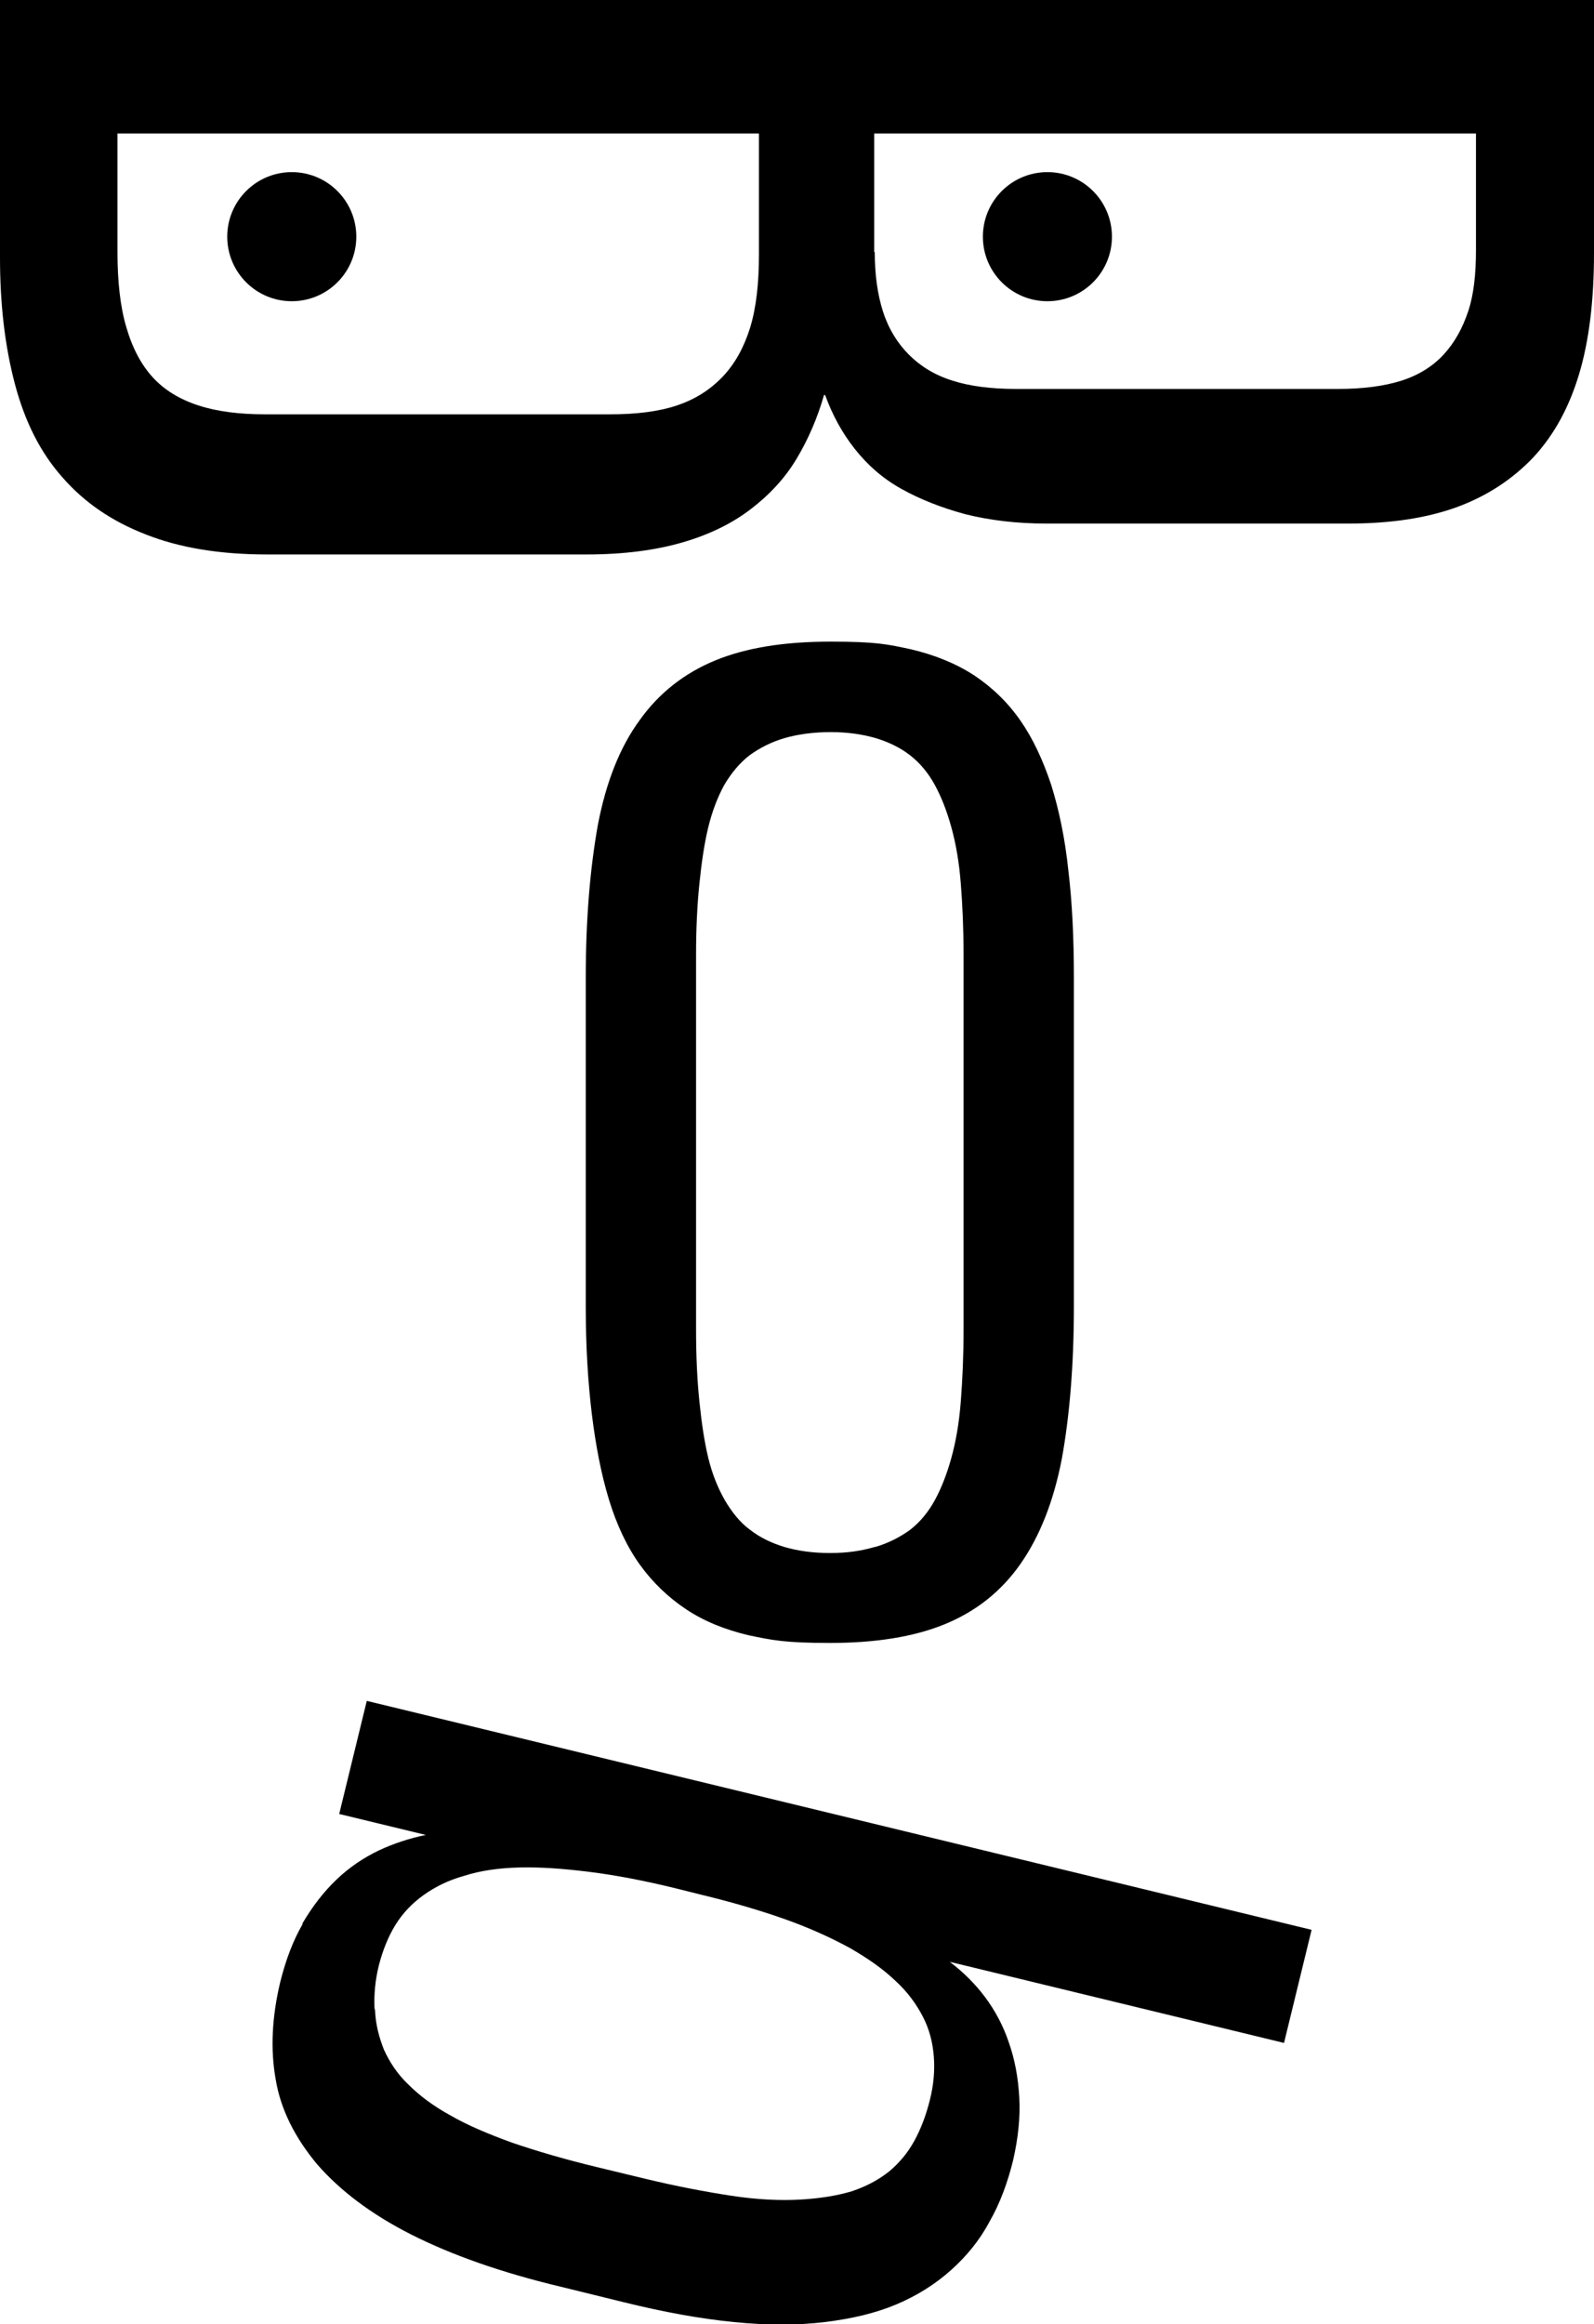
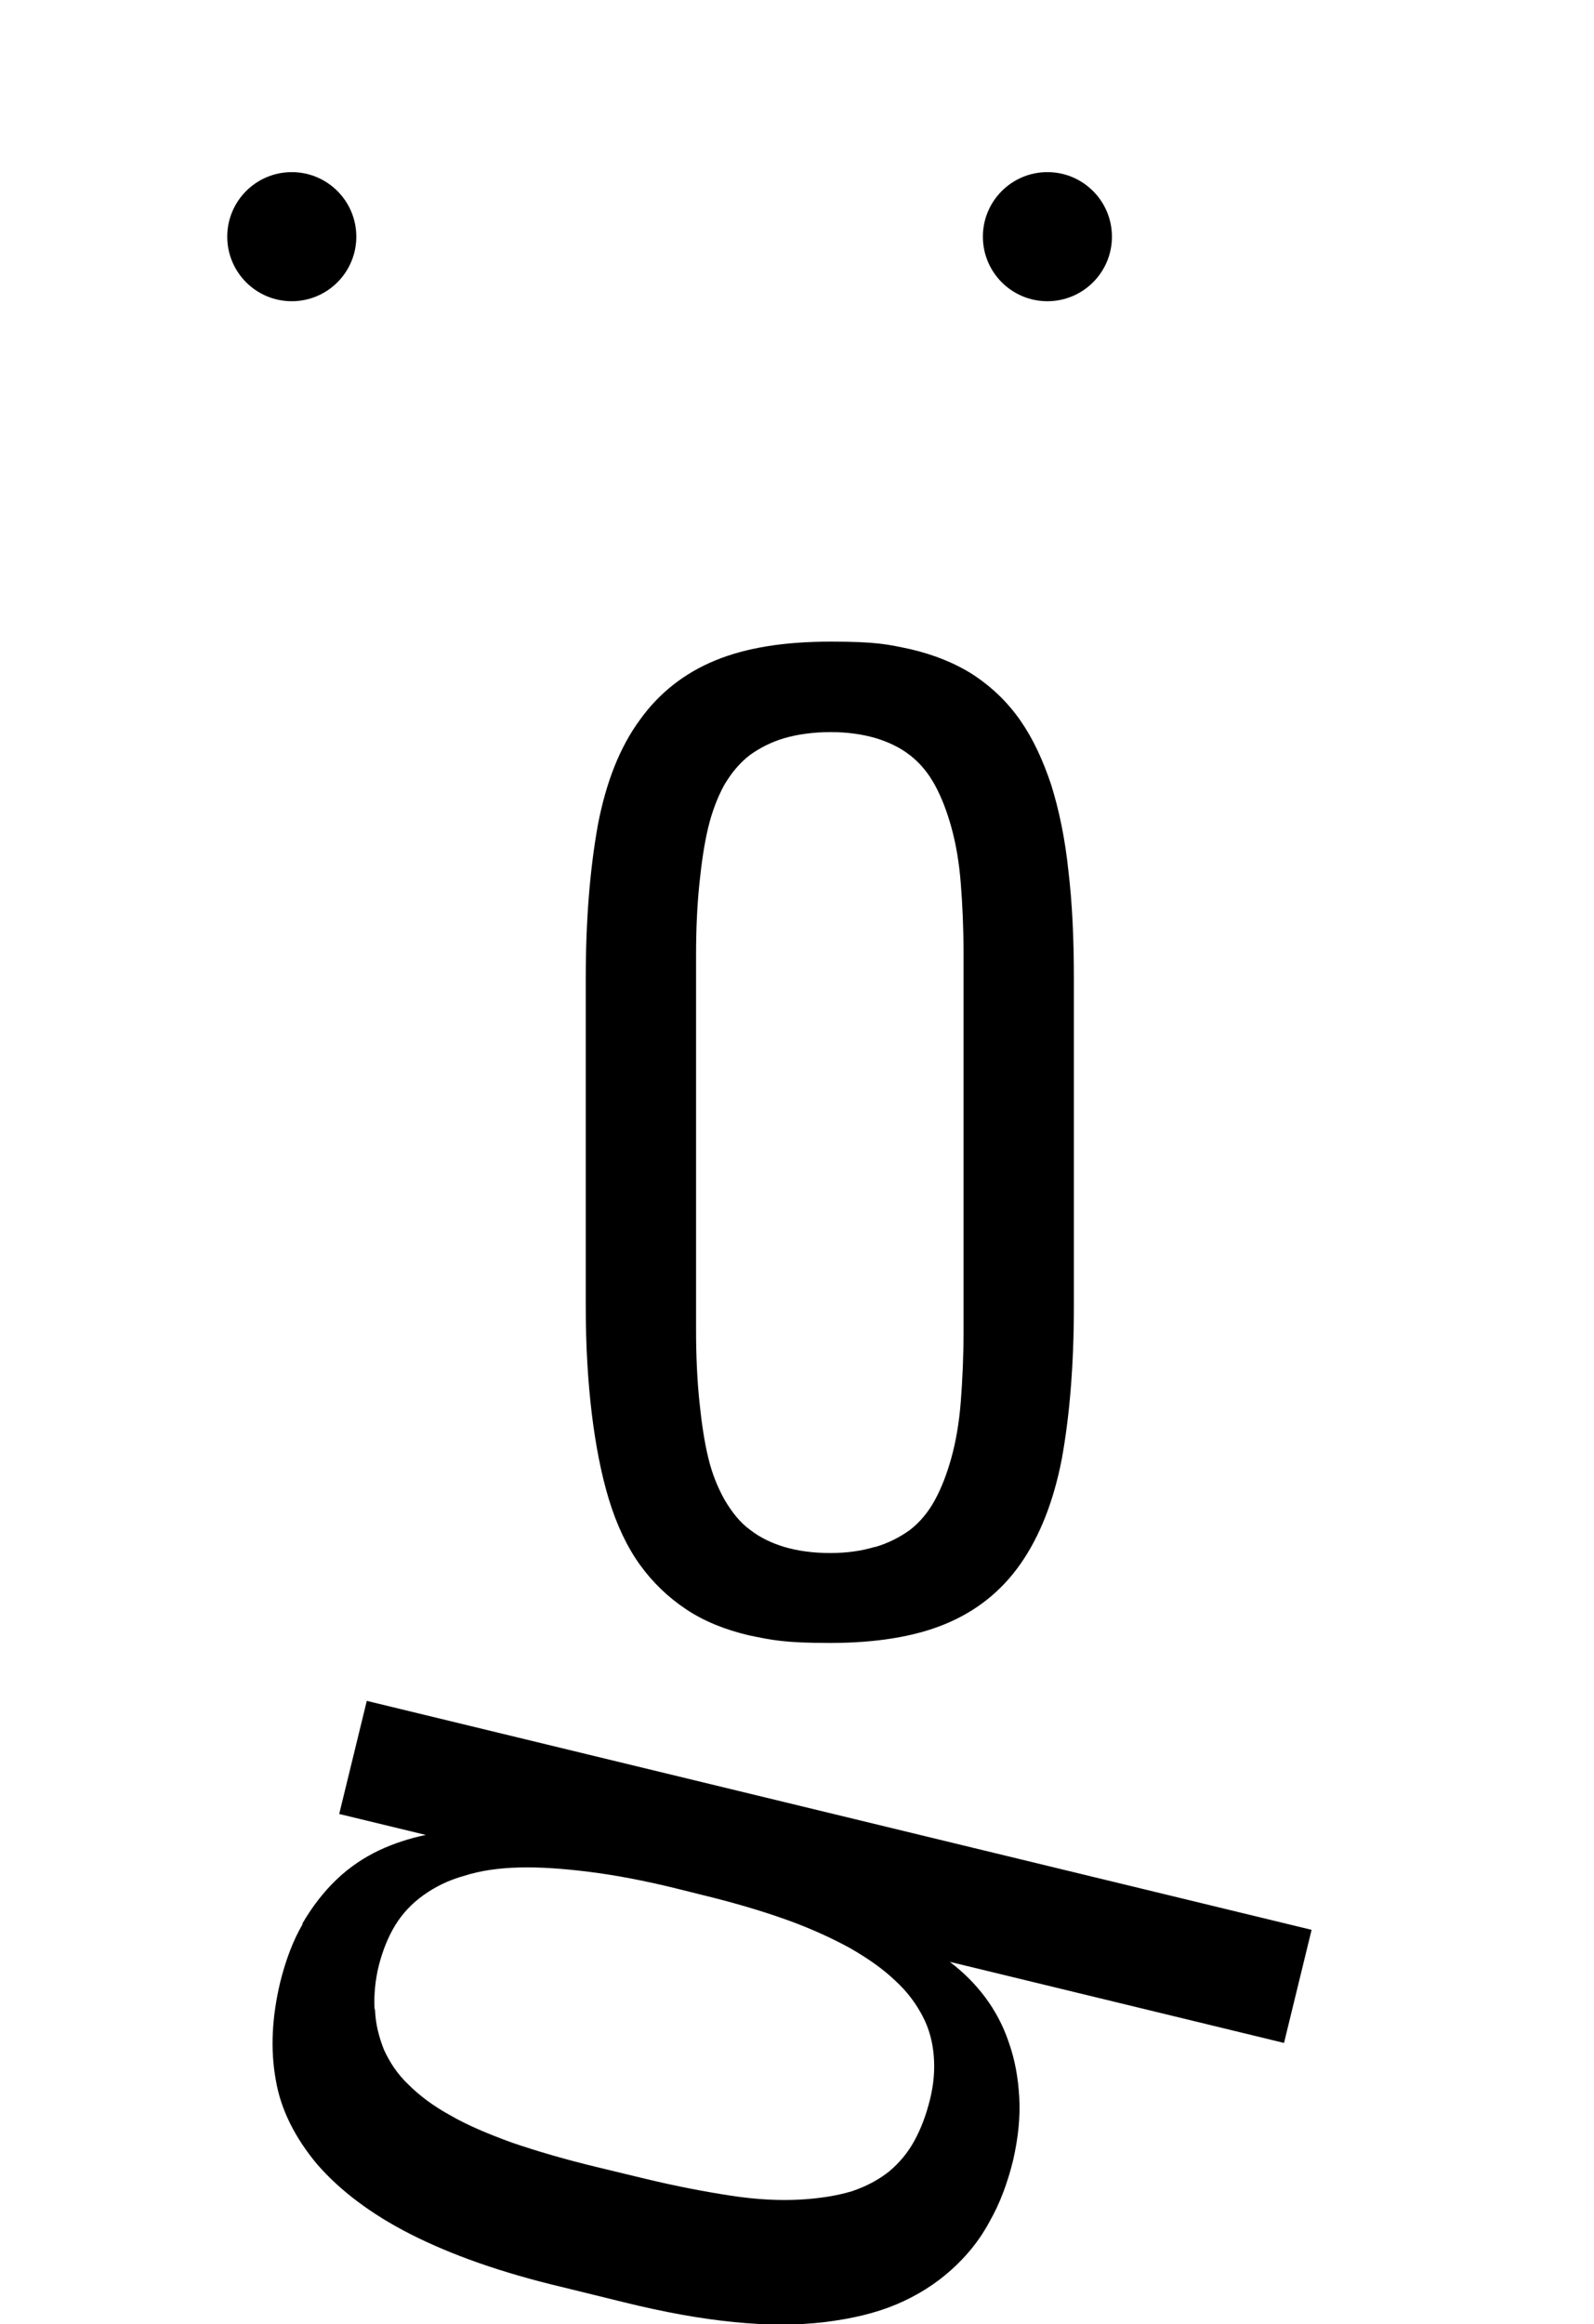
<svg xmlns="http://www.w3.org/2000/svg" viewBox="0 0 289 421.3">
  <g id="MOUTH">
    <path d="M54.8,348.7c1.8-3.1,3.9-5.8,6.2-8,2.4-2.3,5-4,7.7-5.3,2.8-1.3,5.6-2.2,8.5-2.8l-15.7-3.8,5-20.5,171.3,41.5-5,20.5-60.6-14.7c2.5,1.9,4.6,4,6.4,6.4,1.8,2.4,3.3,5.2,4.3,8.2,1.1,3.1,1.7,6.4,1.9,10,.2,3.6-.2,7.3-1.1,11.3-1,4.1-2.4,7.9-4.3,11.2-1.8,3.4-4.2,6.3-7,8.8-2.8,2.5-6.1,4.6-9.9,6.2-3.8,1.6-8.1,2.6-13,3.2-4.9,.6-10.4,.6-16.4,0-6.1-.6-12.7-1.8-20-3.6l-11.4-2.8c-10.9-2.6-19.9-5.8-27.2-9.5-7.3-3.7-12.9-8-17-12.7-4-4.8-6.6-9.9-7.5-15.3-1-5.5-.7-11.4,.8-17.7,1-4,2.3-7.5,4.1-10.6Zm13.2,15.7c.1,2.5,.7,4.8,1.6,7.1,1,2.2,2.4,4.4,4.4,6.3,2,2,4.5,3.9,7.6,5.6,3.1,1.8,6.9,3.4,11.3,5,4.4,1.5,9.5,3,15.3,4.4l8.7,2.1c5.8,1.4,11.1,2.4,15.7,3.1,4.6,.7,8.8,.9,12.4,.7,3.6-.2,6.7-.7,9.4-1.5,2.7-.9,4.9-2.1,6.8-3.6,1.9-1.6,3.4-3.4,4.6-5.6,1.2-2.2,2.1-4.6,2.8-7.4,.7-2.8,.9-5.4,.7-7.9-.2-2.5-.8-4.9-2-7.2-1.2-2.3-2.8-4.5-5-6.5-2.2-2.1-4.9-4-8.2-5.9-3.3-1.8-7.2-3.6-11.7-5.2s-9.6-3.1-15.4-4.5l-4.4-1.1c-5.7-1.4-10.9-2.4-15.7-3-4.8-.6-9-.9-12.8-.8-3.8,.1-7.1,.6-9.9,1.5-2.9,.8-5.3,2-7.4,3.5-2.1,1.5-3.8,3.3-5.1,5.4-1.3,2.1-2.3,4.6-3,7.3-.7,2.8-.9,5.4-.8,7.8Z" />
  </g>
  <g id="NOSE">
    <path d="M135.7,296.4c-4.2-1-8-2.5-11.3-4.7-3.3-2.2-6.1-4.9-8.4-8.1-2.3-3.2-4.2-7.2-5.6-11.8-1.4-4.6-2.4-9.8-3.1-15.5-.7-5.8-1.1-12.2-1.1-19.5v-59.5c0-10.8,.8-20,2.2-27.8,1.5-7.8,4-14.1,7.6-19,3.5-4.9,8.1-8.5,13.7-10.8,5.6-2.3,12.5-3.4,20.9-3.4s10.4,.5,14.6,1.4c4.2,1,8,2.5,11.4,4.7,3.3,2.2,6.1,4.9,8.4,8.2,2.3,3.3,4.1,7.2,5.6,11.7,1.4,4.5,2.5,9.7,3.1,15.5,.7,5.8,1,12.3,1,19.5v59.5c0,10.8-.8,20-2.2,27.7-1.5,7.7-4,14-7.5,19-3.5,5-8.1,8.6-13.7,10.9s-12.6,3.4-20.8,3.4-10.5-.5-14.8-1.4Zm23-16c2.4-.7,4.5-1.8,6.3-3.1,1.8-1.4,3.3-3.2,4.5-5.4,1.2-2.2,2.2-4.8,3-7.7,.8-2.9,1.4-6.3,1.7-10.2,.3-3.9,.5-8.2,.5-13v-67.9c0-4.8-.2-9.1-.5-12.9-.3-3.9-.9-7.3-1.7-10.2-.8-2.9-1.8-5.5-3-7.7-1.2-2.2-2.7-4-4.5-5.4-1.8-1.4-3.9-2.4-6.2-3.1-2.4-.7-5.1-1.1-8.2-1.1s-6,.4-8.4,1.1c-2.4,.7-4.5,1.8-6.3,3.1-1.8,1.4-3.3,3.2-4.6,5.4-1.2,2.2-2.2,4.8-2.9,7.7-.7,2.9-1.2,6.3-1.6,10.2s-.6,8.2-.6,12.9v67.9c0,4.8,.2,9.1,.6,13,.4,3.9,.9,7.3,1.6,10.2,.7,2.9,1.7,5.4,3,7.7,1.3,2.2,2.8,4.1,4.6,5.4,1.8,1.4,3.9,2.4,6.2,3.1,2.4,.7,5.1,1.1,8.3,1.1s5.7-.4,8.1-1.1Z" />
  </g>
  <g id="GLASSES">
-     <path d="M289,0V45.9c0,8.6-.9,15.9-2.7,21.9-1.8,6-4.5,11-8.3,15.1-3.8,4-8.4,7-13.8,9-5.5,2-12,3-19.7,3h-54.9c-5.3,0-10.2-.6-14.6-1.7-4.4-1.2-8.2-2.7-11.6-4.6-3.4-1.9-6.1-4.3-8.4-7.2-2.3-2.9-4.1-6.2-5.4-9.8h-.2c-1.2,4.2-2.9,8.1-5,11.6-2.1,3.5-4.9,6.5-8.3,9.1-3.4,2.6-7.5,4.6-12.3,6-4.8,1.4-10.6,2.2-17.4,2.2H48.4c-8.5,0-15.8-1.2-21.9-3.6-6.2-2.4-11.2-5.8-15.2-10.4-4-4.5-6.8-10.1-8.6-16.9-1.8-6.8-2.7-14.4-2.7-22.9V0H289ZM21.3,45.7c0,5.3,.5,9.9,1.6,13.6,1.1,3.8,2.7,6.8,4.8,9.1,2.1,2.3,4.9,4,8.3,5.1,3.4,1.1,7.4,1.6,12.1,1.6h62.5c4.8,0,8.8-.5,12.1-1.6,3.3-1.1,6-2.8,8.3-5.2,2.3-2.4,3.9-5.4,5-8.9,1.1-3.6,1.6-8,1.6-13.3V24.2H21.3v21.5Zm137.3,0c0,4.1,.5,7.7,1.5,10.8,1,3.1,2.6,5.7,4.7,7.8s4.7,3.7,7.9,4.7c3.1,1,7,1.5,11.5,1.5h58.4c4.5,0,8.3-.5,11.5-1.5,3.1-1,5.7-2.6,7.7-4.8,2-2.2,3.4-4.8,4.4-7.8,1-3,1.4-6.7,1.4-11.1V24.2h-109.1v21.5Z" />
-   </g>
+     </g>
  <g id="EYES">
    <circle cx="52.9" cy="42.9" r="11.7" />
    <circle cx="189.9" cy="42.9" r="11.7" />
  </g>
</svg>